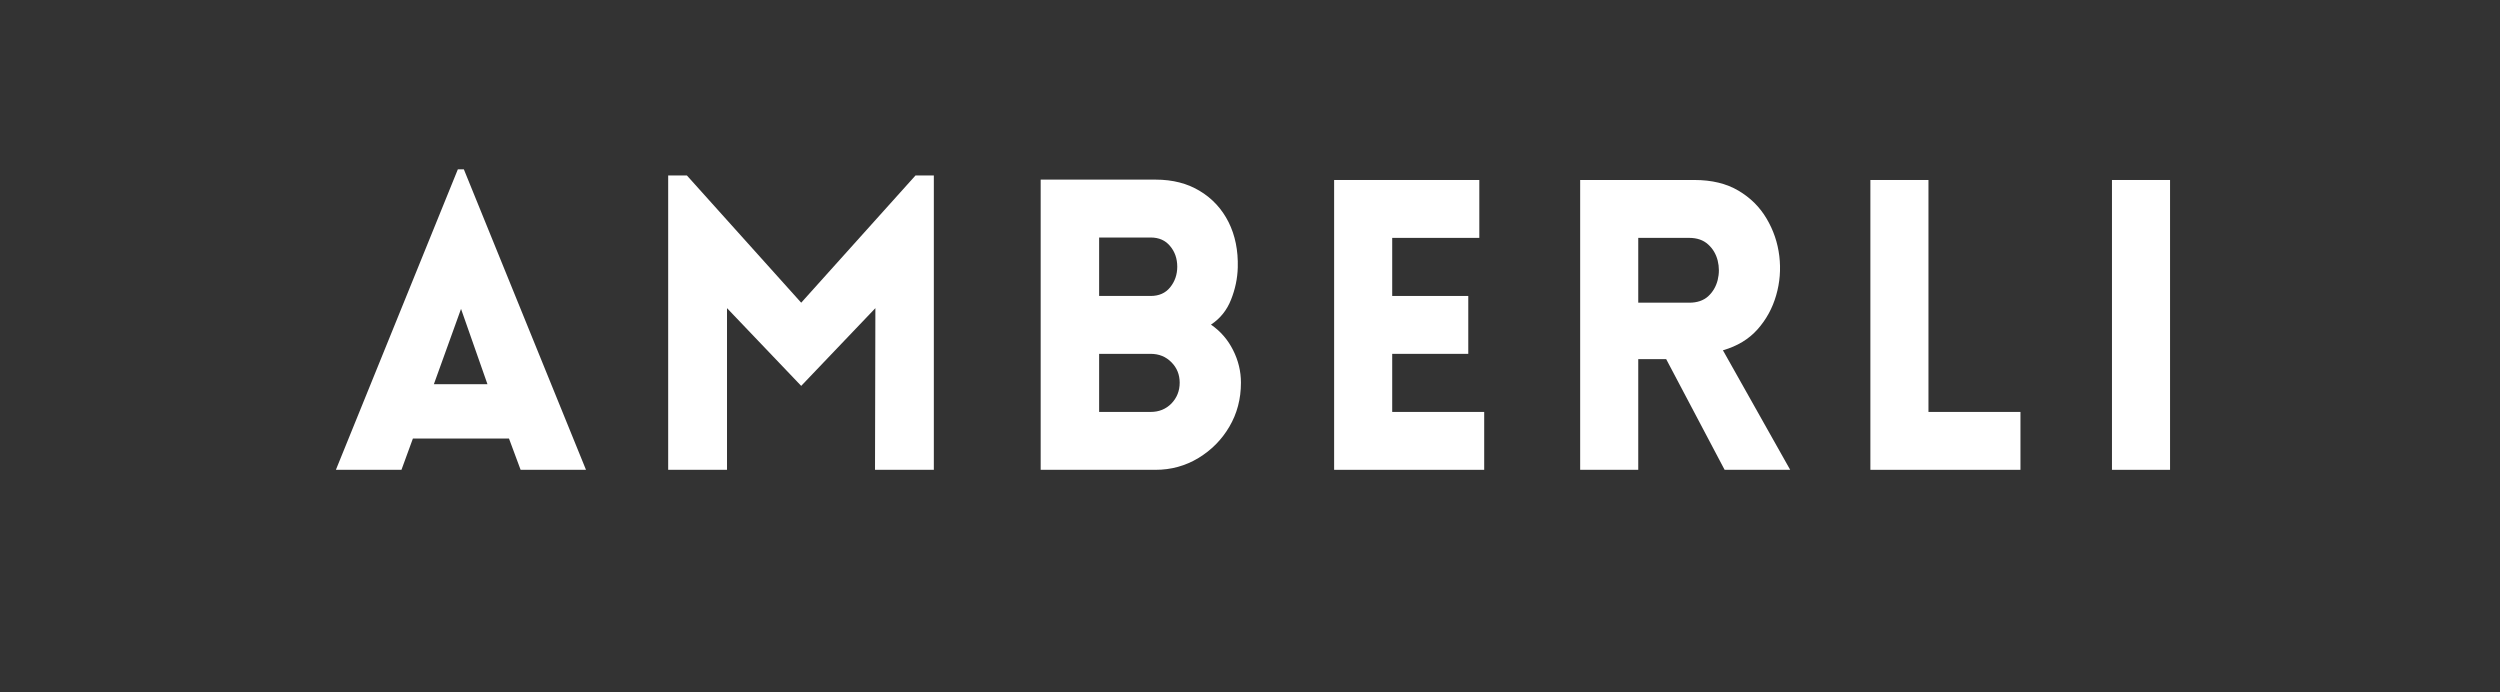
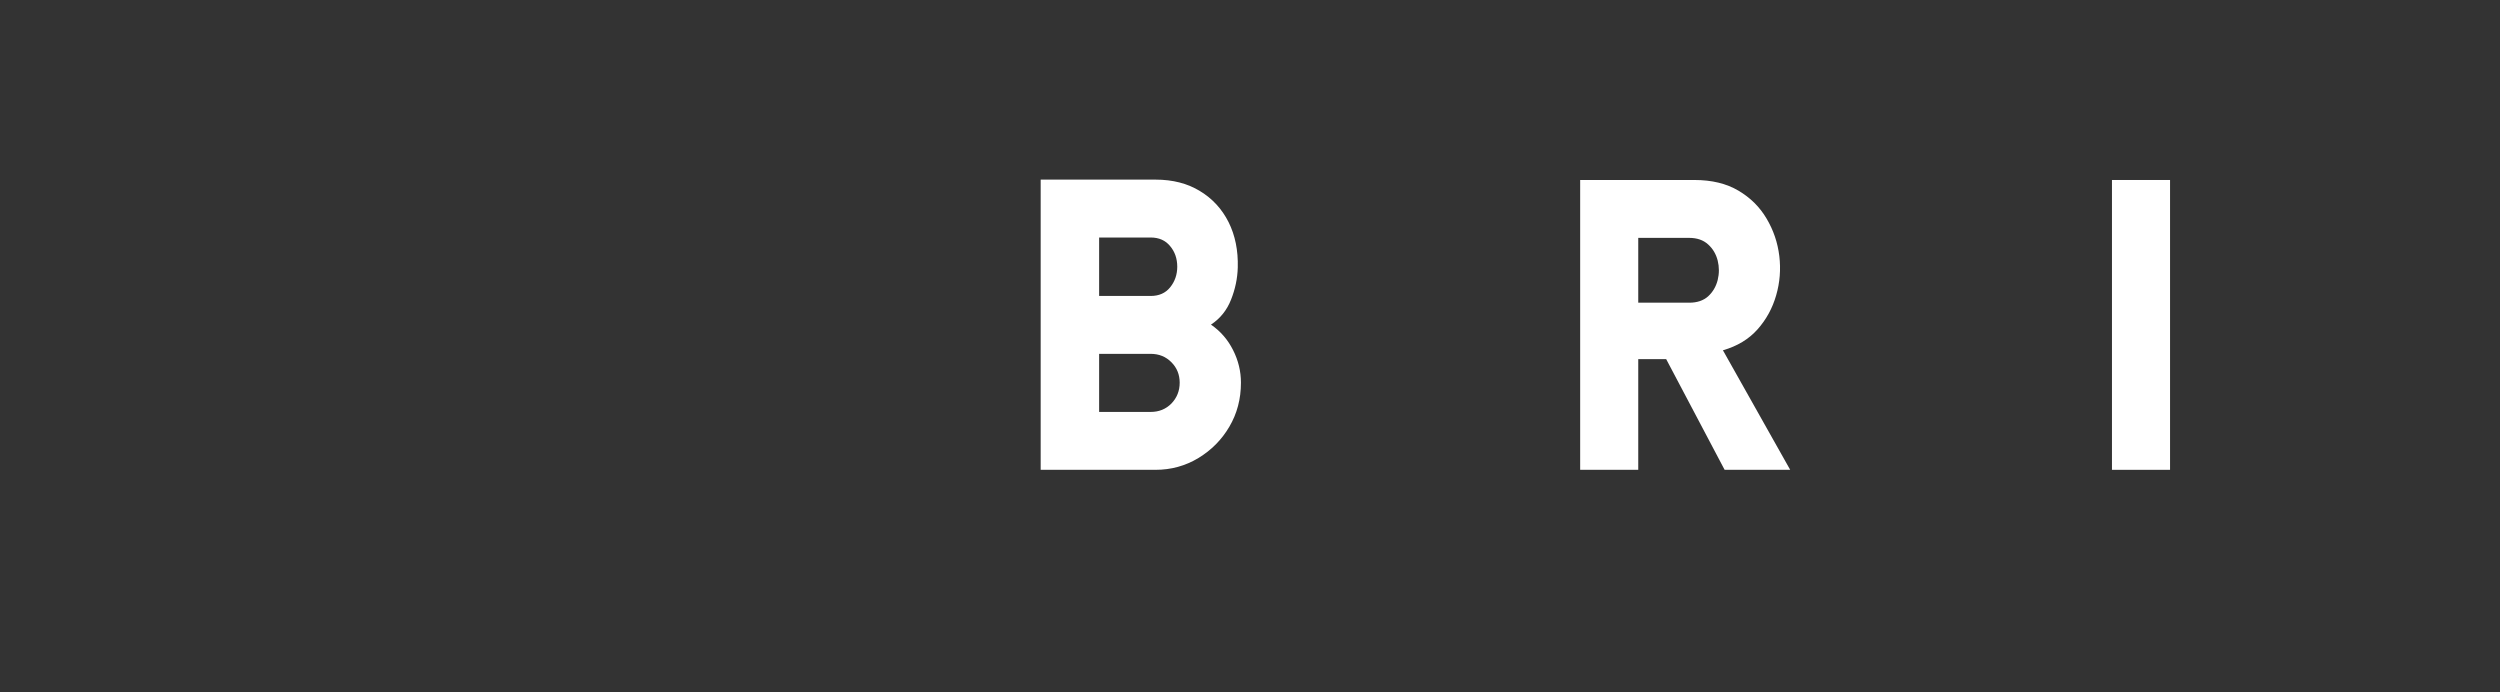
<svg xmlns="http://www.w3.org/2000/svg" version="1.2" preserveAspectRatio="xMidYMid meet" height="77" viewBox="0 0 208.5 57.75" zoomAndPan="magnify" width="278">
  <rect x="0" y="0" width="208.5" height="57.75" fill="#333333" stroke="none" />
  <defs />
  <g id="e2df6f6893">
    <g style="fill:#ffffff;fill-opacity:1;">
      <g transform="translate(27.466, 39.183)">
-         <path d="M 0.547 0 L 10.719 -25.062 L 11.219 -25.062 L 21.406 0 L 15.953 0 L 14.984 -2.609 L 6.969 -2.609 L 6.016 0 Z M 8.719 -7.141 L 13.188 -7.141 L 10.984 -13.422 Z M 8.719 -7.141" style="stroke:none" />
-       </g>
+         </g>
    </g>
    <g style="fill:#ffffff;fill-opacity:1;">
      <g transform="translate(53.023, 39.183)">
-         <path d="M 13.797 -13.938 L 23.328 -24.547 L 24.859 -24.547 L 24.859 0 L 19.953 0 L 19.984 -13.484 L 13.797 -7 L 7.609 -13.484 L 7.609 0 L 2.703 0 L 2.703 -24.547 L 4.266 -24.547 Z M 13.797 -13.938" style="stroke:none" />
-       </g>
+         </g>
    </g>
    <g style="fill:#ffffff;fill-opacity:1;">
      <g transform="translate(84.089, 39.183)">
        <path d="M 2.703 0 L 2.703 -24.203 L 12.281 -24.203 C 13.719 -24.203 14.953 -23.883 15.984 -23.25 C 17.023 -22.625 17.82 -21.758 18.375 -20.656 C 18.926 -19.551 19.18 -18.289 19.141 -16.875 C 19.117 -15.969 18.93 -15.07 18.578 -14.188 C 18.234 -13.312 17.676 -12.617 16.906 -12.109 C 17.695 -11.566 18.312 -10.859 18.75 -9.984 C 19.188 -9.117 19.406 -8.211 19.406 -7.266 C 19.406 -5.91 19.082 -4.688 18.438 -3.594 C 17.801 -2.508 16.941 -1.641 15.859 -0.984 C 14.773 -0.328 13.582 0 12.281 0 Z M 7.578 -19.375 L 7.578 -14.5 L 11.875 -14.5 C 12.57 -14.5 13.113 -14.738 13.5 -15.219 C 13.895 -15.707 14.094 -16.281 14.094 -16.938 C 14.094 -17.613 13.895 -18.188 13.5 -18.656 C 13.113 -19.133 12.57 -19.375 11.875 -19.375 Z M 7.578 -9.672 L 7.578 -4.828 L 11.875 -4.828 C 12.57 -4.828 13.148 -5.062 13.609 -5.531 C 14.066 -6.008 14.297 -6.586 14.297 -7.266 C 14.297 -7.941 14.066 -8.508 13.609 -8.969 C 13.148 -9.438 12.57 -9.672 11.875 -9.672 Z M 7.578 -9.672" style="stroke:none" />
      </g>
    </g>
    <g style="fill:#ffffff;fill-opacity:1;">
      <g transform="translate(108.563, 39.183)">
-         <path d="M 15.219 0 L 2.703 0 L 2.703 -24.172 L 14.812 -24.172 L 14.812 -19.344 L 7.547 -19.344 L 7.547 -14.5 L 13.891 -14.5 L 13.891 -9.672 L 7.547 -9.672 L 7.547 -4.828 L 15.219 -4.828 Z M 15.219 0" style="stroke:none" />
-       </g>
+         </g>
    </g>
    <g style="fill:#ffffff;fill-opacity:1;">
      <g transform="translate(129.083, 39.183)">
        <path d="M 14.75 0 L 9.875 -9.234 L 7.547 -9.234 L 7.547 0 L 2.703 0 L 2.703 -24.172 L 12.234 -24.172 C 13.68 -24.172 14.906 -23.875 15.906 -23.281 C 16.906 -22.688 17.688 -21.91 18.25 -20.953 C 18.82 -19.992 19.176 -18.953 19.312 -17.828 C 19.445 -16.711 19.359 -15.617 19.047 -14.547 C 18.742 -13.484 18.227 -12.539 17.5 -11.719 C 16.77 -10.895 15.805 -10.312 14.609 -9.969 L 20.219 0 Z M 7.547 -13.938 L 11.797 -13.938 C 12.453 -13.938 12.977 -14.113 13.375 -14.469 C 13.77 -14.832 14.035 -15.285 14.172 -15.828 C 14.305 -16.367 14.305 -16.91 14.172 -17.453 C 14.035 -17.992 13.77 -18.441 13.375 -18.797 C 12.977 -19.16 12.453 -19.344 11.797 -19.344 L 7.547 -19.344 Z M 7.547 -13.938" style="stroke:none" />
      </g>
    </g>
    <g style="fill:#ffffff;fill-opacity:1;">
      <g transform="translate(153.287, 39.183)">
-         <path d="M 2.703 -24.172 L 7.547 -24.172 L 7.547 -4.828 L 15.219 -4.828 L 15.219 0 L 2.703 0 Z M 2.703 -24.172" style="stroke:none" />
-       </g>
+         </g>
    </g>
    <g style="fill:#ffffff;fill-opacity:1;">
      <g transform="translate(173.435, 39.183)">
        <path d="M 7.547 0 L 2.703 0 L 2.703 -24.172 L 7.547 -24.172 Z M 7.547 0" style="stroke:none" />
      </g>
    </g>
  </g>
</svg>